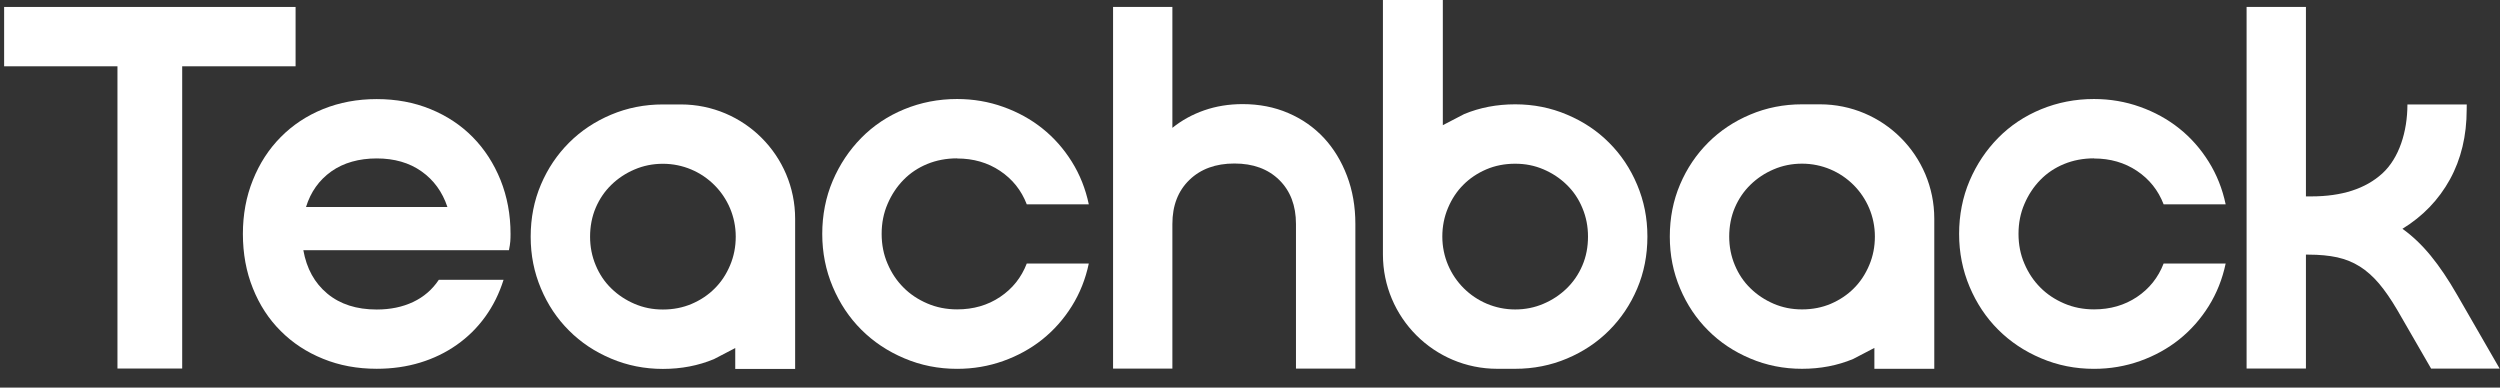
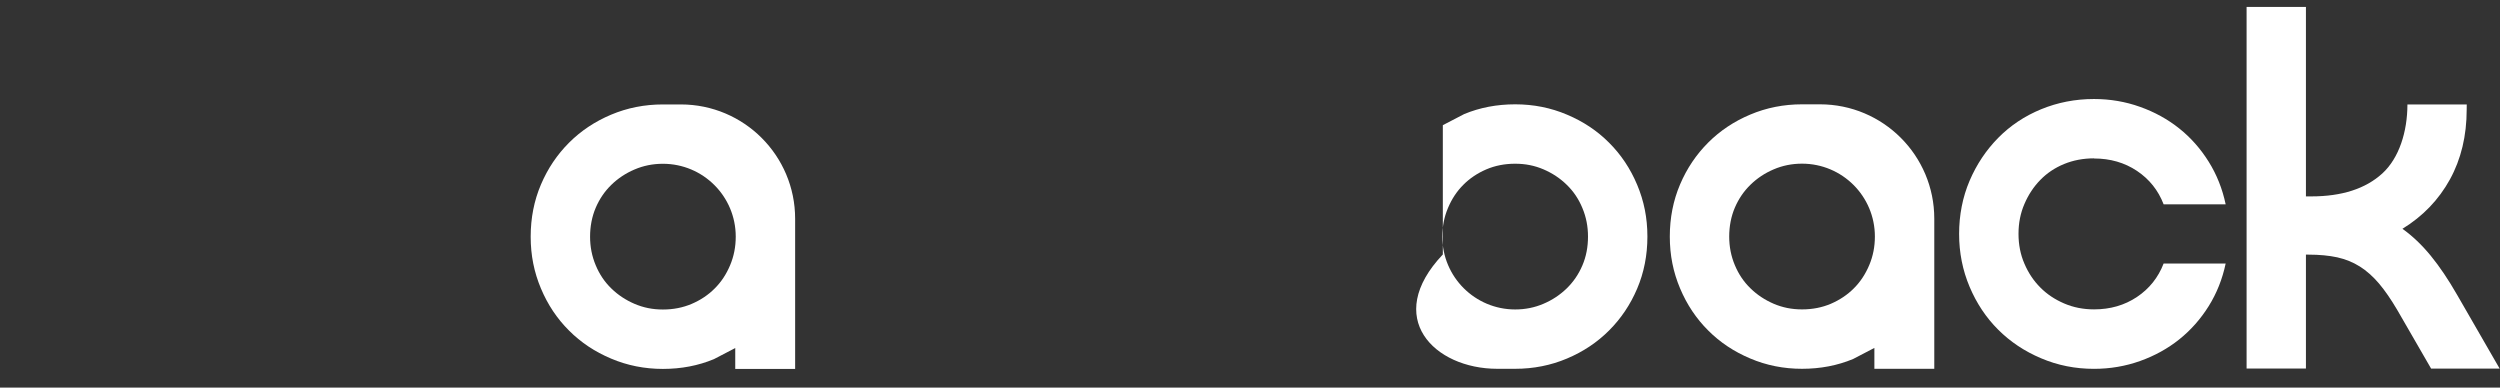
<svg xmlns="http://www.w3.org/2000/svg" fill="none" height="100%" overflow="visible" preserveAspectRatio="none" style="display: block;" viewBox="0 0 129 20" width="100%">
  <rect x="0" y="0" width="129" height="20" fill="#333333" stroke="none" />
  <g id="LOGO FINAL (FIXED ALIGNMENT)">
    <g id="Group 3710">
      <path d="M92.985 5.383C92.039 5.383 91.146 5.56 90.313 5.912C89.477 6.263 88.752 6.748 88.141 7.359C87.527 7.973 87.042 8.692 86.691 9.518C86.339 10.345 86.162 11.241 86.162 12.206C86.162 13.172 86.339 14.043 86.691 14.879C87.042 15.715 87.527 16.44 88.141 17.051C88.752 17.665 89.477 18.146 90.313 18.498C91.146 18.853 92.039 19.03 92.985 19.03C93.932 19.03 94.809 18.862 95.617 18.526L96.718 17.953V19.03H99.809V11.282C99.809 8.024 97.168 5.383 93.91 5.383H92.985ZM96.744 12.206C96.744 12.726 96.649 13.216 96.452 13.682C96.256 14.147 95.993 14.546 95.658 14.879C95.325 15.214 94.929 15.477 94.474 15.674C94.021 15.867 93.524 15.965 92.985 15.965C92.447 15.965 91.978 15.867 91.522 15.674C91.067 15.477 90.668 15.214 90.326 14.879C89.981 14.546 89.712 14.147 89.518 13.682C89.322 13.216 89.227 12.726 89.227 12.206C89.227 11.687 89.322 11.171 89.518 10.715C89.712 10.262 89.981 9.866 90.326 9.531C90.668 9.198 91.067 8.932 91.522 8.739C91.978 8.543 92.466 8.445 92.985 8.445C95.062 8.445 96.744 10.126 96.744 12.203V12.206Z" fill="white" id="Vector" />
      <path d="M34.206 5.389C33.259 5.389 32.367 5.566 31.534 5.917C30.698 6.269 29.973 6.753 29.362 7.364C28.747 7.979 28.263 8.698 27.912 9.524C27.56 10.35 27.383 11.246 27.383 12.212C27.383 13.178 27.56 14.049 27.912 14.885C28.263 15.721 28.747 16.446 29.362 17.057C29.973 17.671 30.698 18.152 31.534 18.504C32.367 18.858 33.259 19.036 34.206 19.036C35.153 19.036 36.03 18.868 36.837 18.532L37.939 17.959V19.036H41.029V11.288C41.029 8.029 38.389 5.389 35.131 5.389H34.206ZM37.964 12.212C37.964 12.732 37.869 13.222 37.673 13.688C37.477 14.153 37.214 14.552 36.878 14.885C36.546 15.22 36.15 15.483 35.694 15.679C35.241 15.873 34.744 15.971 34.206 15.971C33.668 15.971 33.199 15.873 32.743 15.679C32.287 15.483 31.888 15.22 31.546 14.885C31.201 14.552 30.932 14.153 30.739 13.688C30.543 13.222 30.448 12.732 30.448 12.212C30.448 11.693 30.543 11.177 30.739 10.721C30.932 10.268 31.201 9.872 31.546 9.537C31.888 9.204 32.287 8.938 32.743 8.745C33.199 8.549 33.687 8.451 34.206 8.451C36.283 8.451 37.964 10.132 37.964 12.209V12.212Z" fill="white" id="Vector_2" />
-       <path d="M78.183 19.03C79.129 19.03 80.022 18.853 80.855 18.501C81.691 18.15 82.416 17.665 83.027 17.054C83.641 16.44 84.126 15.721 84.477 14.895C84.829 14.068 85.006 13.172 85.006 12.206C85.006 11.241 84.829 10.37 84.477 9.534C84.126 8.698 83.641 7.973 83.027 7.362C82.416 6.748 81.691 6.266 80.855 5.915C80.022 5.56 79.129 5.383 78.183 5.383C77.236 5.383 76.359 5.551 75.552 5.886L74.45 6.459V0H71.359V13.131C71.359 16.389 74 19.03 77.258 19.03H78.183ZM74.424 12.206C74.424 11.687 74.519 11.196 74.716 10.731C74.912 10.265 75.175 9.866 75.51 9.534C75.843 9.198 76.239 8.936 76.695 8.739C77.147 8.546 77.644 8.448 78.183 8.448C78.721 8.448 79.189 8.546 79.645 8.739C80.101 8.936 80.5 9.198 80.842 9.534C81.187 9.866 81.457 10.265 81.65 10.731C81.846 11.196 81.941 11.687 81.941 12.206C81.941 12.745 81.846 13.242 81.65 13.698C81.457 14.151 81.187 14.546 80.842 14.882C80.5 15.214 80.101 15.48 79.645 15.674C79.189 15.87 78.702 15.968 78.183 15.968C76.106 15.968 74.424 14.287 74.424 12.21V12.206Z" fill="white" id="Vector_3" />
-       <path d="M15.249 3.421H9.401V19.016H6.061V3.421H0.213V0.359H15.252V3.421H15.249Z" fill="white" id="Vector_4" />
-       <path d="M12.533 12.073C12.533 11.069 12.704 10.142 13.049 9.29C13.391 8.435 13.869 7.697 14.484 7.076C15.095 6.456 15.826 5.971 16.668 5.629C17.514 5.287 18.435 5.113 19.439 5.113C20.442 5.113 21.364 5.284 22.209 5.629C23.055 5.975 23.783 6.456 24.394 7.076C25.005 7.697 25.483 8.438 25.828 9.29C26.17 10.145 26.344 11.072 26.344 12.073C26.344 12.203 26.341 12.329 26.332 12.45C26.322 12.57 26.3 12.725 26.262 12.909H15.652C15.82 13.856 16.231 14.603 16.89 15.151C17.549 15.698 18.397 15.971 19.439 15.971C20.145 15.971 20.772 15.841 21.32 15.581C21.867 15.322 22.307 14.942 22.643 14.438H25.983C25.762 15.144 25.445 15.781 25.037 16.345C24.628 16.911 24.141 17.392 23.574 17.791C23.007 18.191 22.377 18.498 21.68 18.71C20.984 18.922 20.237 19.029 19.439 19.029C18.435 19.029 17.514 18.859 16.668 18.513C15.823 18.172 15.095 17.693 14.484 17.079C13.869 16.468 13.391 15.733 13.049 14.878C12.704 14.024 12.533 13.086 12.533 12.067V12.073ZM23.086 10.68C22.827 9.901 22.38 9.287 21.75 8.843C21.12 8.397 20.348 8.175 19.439 8.175C18.53 8.175 17.729 8.397 17.099 8.843C16.469 9.29 16.032 9.901 15.791 10.68H23.086Z" fill="white" id="Vector_5" />
-       <path d="M49.39 8.171C48.833 8.171 48.317 8.269 47.845 8.463C47.37 8.659 46.962 8.931 46.62 9.283C46.275 9.634 46.002 10.049 45.8 10.521C45.594 10.996 45.493 11.509 45.493 12.066C45.493 12.623 45.594 13.139 45.8 13.611C46.002 14.086 46.278 14.495 46.62 14.836C46.962 15.182 47.373 15.454 47.845 15.657C48.32 15.862 48.833 15.964 49.39 15.964C50.226 15.964 50.964 15.752 51.603 15.324C52.243 14.897 52.702 14.32 52.981 13.598H56.182C56.014 14.396 55.723 15.131 55.305 15.799C54.887 16.467 54.38 17.037 53.788 17.512C53.193 17.987 52.522 18.358 51.768 18.627C51.014 18.896 50.223 19.032 49.387 19.032C48.421 19.032 47.513 18.852 46.658 18.487C45.803 18.126 45.065 17.632 44.445 17.012C43.821 16.391 43.33 15.653 42.969 14.799C42.608 13.944 42.428 13.035 42.428 12.069C42.428 11.103 42.608 10.172 42.969 9.327C43.33 8.482 43.824 7.744 44.445 7.114C45.065 6.484 45.803 5.99 46.658 5.638C47.513 5.287 48.421 5.109 49.387 5.109C50.223 5.109 51.018 5.246 51.768 5.515C52.522 5.784 53.193 6.154 53.788 6.629C54.383 7.104 54.887 7.674 55.305 8.342C55.723 9.01 56.014 9.745 56.182 10.543H52.981C52.702 9.818 52.243 9.245 51.603 8.817C50.964 8.39 50.226 8.178 49.39 8.178V8.171Z" fill="white" id="Vector_6" />
-       <path d="M60.495 0.359V6.597C60.977 6.208 61.524 5.907 62.139 5.692C62.753 5.479 63.411 5.372 64.118 5.372C64.972 5.372 65.754 5.524 66.47 5.831C67.186 6.138 67.797 6.565 68.31 7.113C68.819 7.661 69.218 8.316 69.506 9.076C69.795 9.836 69.937 10.663 69.937 11.556V19.019H66.872V11.556C66.872 10.609 66.584 9.852 66.008 9.285C65.431 8.719 64.662 8.437 63.696 8.437C62.731 8.437 61.955 8.719 61.372 9.285C60.787 9.852 60.495 10.609 60.495 11.556V19.019H57.434V0.359H60.495Z" fill="white" id="Vector_7" />
+       <path d="M78.183 19.03C79.129 19.03 80.022 18.853 80.855 18.501C81.691 18.15 82.416 17.665 83.027 17.054C83.641 16.44 84.126 15.721 84.477 14.895C84.829 14.068 85.006 13.172 85.006 12.206C85.006 11.241 84.829 10.37 84.477 9.534C84.126 8.698 83.641 7.973 83.027 7.362C82.416 6.748 81.691 6.266 80.855 5.915C80.022 5.56 79.129 5.383 78.183 5.383C77.236 5.383 76.359 5.551 75.552 5.886L74.45 6.459V0V13.131C71.359 16.389 74 19.03 77.258 19.03H78.183ZM74.424 12.206C74.424 11.687 74.519 11.196 74.716 10.731C74.912 10.265 75.175 9.866 75.51 9.534C75.843 9.198 76.239 8.936 76.695 8.739C77.147 8.546 77.644 8.448 78.183 8.448C78.721 8.448 79.189 8.546 79.645 8.739C80.101 8.936 80.5 9.198 80.842 9.534C81.187 9.866 81.457 10.265 81.65 10.731C81.846 11.196 81.941 11.687 81.941 12.206C81.941 12.745 81.846 13.242 81.65 13.698C81.457 14.151 81.187 14.546 80.842 14.882C80.5 15.214 80.101 15.48 79.645 15.674C79.189 15.87 78.702 15.968 78.183 15.968C76.106 15.968 74.424 14.287 74.424 12.21V12.206Z" fill="white" id="Vector_3" />
      <path d="M108.052 8.171C107.495 8.171 106.979 8.269 106.507 8.463C106.032 8.659 105.624 8.931 105.282 9.283C104.937 9.634 104.665 10.049 104.462 10.521C104.256 10.996 104.155 11.509 104.155 12.066C104.155 12.623 104.256 13.139 104.462 13.611C104.665 14.086 104.94 14.495 105.282 14.836C105.624 15.182 106.035 15.454 106.507 15.657C106.982 15.862 107.495 15.964 108.052 15.964C108.888 15.964 109.626 15.752 110.266 15.324C110.905 14.897 111.364 14.32 111.643 13.598H114.844C114.676 14.396 114.385 15.131 113.967 15.799C113.549 16.467 113.042 17.037 112.45 17.512C111.855 17.987 111.184 18.358 110.43 18.627C109.677 18.896 108.885 19.032 108.049 19.032C107.084 19.032 106.175 18.852 105.32 18.487C104.465 18.126 103.727 17.632 103.107 17.012C102.483 16.391 101.992 15.653 101.631 14.799C101.27 13.944 101.09 13.035 101.09 12.069C101.09 11.103 101.27 10.172 101.631 9.327C101.992 8.482 102.486 7.744 103.107 7.114C103.727 6.484 104.465 5.99 105.32 5.638C106.175 5.287 107.084 5.109 108.049 5.109C108.885 5.109 109.68 5.246 110.43 5.515C111.184 5.784 111.855 6.154 112.45 6.629C113.046 7.104 113.549 7.674 113.967 8.342C114.385 9.01 114.676 9.745 114.844 10.543H111.643C111.364 9.818 110.905 9.245 110.266 8.817C109.626 8.39 108.888 8.178 108.052 8.178V8.171Z" fill="white" id="Vector_8" />
      <path d="M127.281 5.65C127.281 7.006 126.993 8.209 126.417 9.257C125.84 10.305 125.024 11.157 123.966 11.806C124.485 12.176 124.973 12.642 125.429 13.199C125.885 13.756 126.334 14.425 126.781 15.203L128.981 19.019H125.445L123.691 15.982C123.374 15.444 123.064 14.994 122.757 14.63C122.449 14.269 122.12 13.975 121.769 13.753C121.417 13.531 121.025 13.373 120.6 13.278C120.173 13.186 119.682 13.139 119.125 13.139H118.986V19.016H115.924V0.359H118.986V10.134H119.264C120.841 10.134 122.063 9.738 122.928 8.95C123.792 8.161 124.223 6.798 124.223 5.389H127.284L127.281 5.65Z" fill="white" id="Vector_9" />
    </g>
  </g>
</svg>